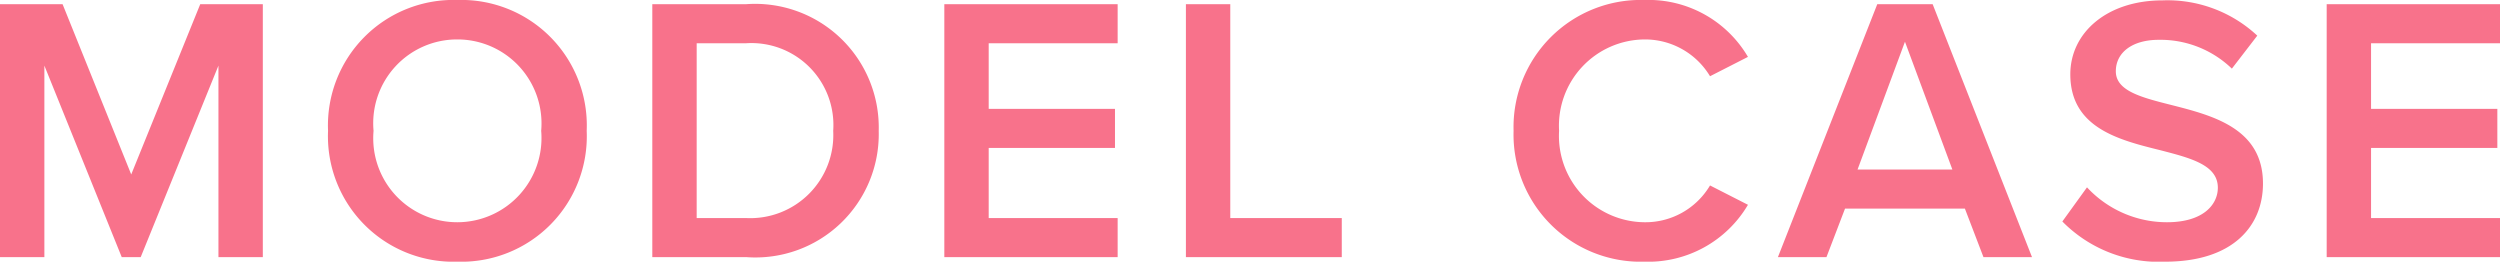
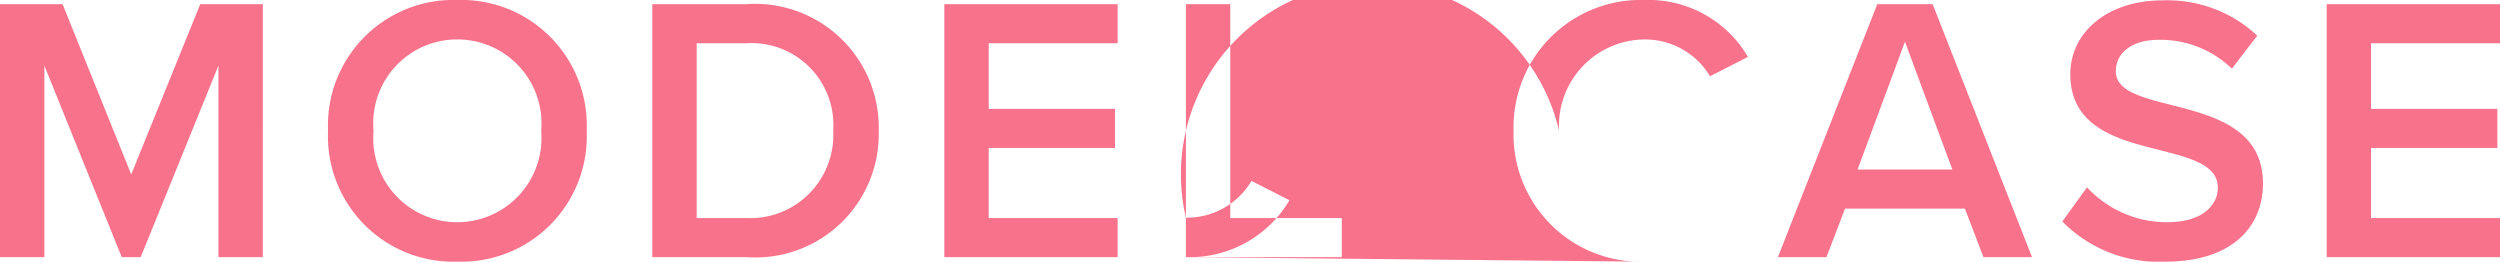
<svg xmlns="http://www.w3.org/2000/svg" width="65.92" height="6.9" viewBox="0 0 65.92 6.9">
-   <path id="text-modelcase" d="M-27.09,0h1.17V-6.67h-1.65l-1.82,4.49L-31.2-6.67h-1.65V0h1.17V-5.05L-29.64,0h.5l2.05-5.05Zm2.89-3.33A3.309,3.309,0,0,0-20.79.12a3.309,3.309,0,0,0,3.41-3.45,3.309,3.309,0,0,0-3.41-3.45A3.309,3.309,0,0,0-24.2-3.33Zm5.62,0A2.221,2.221,0,0,1-20.79-.92,2.215,2.215,0,0,1-23-3.33a2.21,2.21,0,0,1,2.21-2.41A2.215,2.215,0,0,1-18.58-3.33ZM-15.65,0h2.48A3.252,3.252,0,0,0-9.68-3.33a3.26,3.26,0,0,0-3.49-3.34h-2.48Zm1.17-1.03V-5.64h1.31a2.161,2.161,0,0,1,2.29,2.31,2.19,2.19,0,0,1-2.29,2.3ZM-7.95,0h4.57V-1.03h-3.4V-2.88h3.33V-3.91H-6.78V-5.64h3.4V-6.67H-7.95Zm6.37,0H2.53V-1.03H-.41V-6.67H-1.58ZM10.51.12a3.052,3.052,0,0,0,2.73-1.5l-1-.51a1.98,1.98,0,0,1-1.73.97A2.275,2.275,0,0,1,8.26-3.33a2.275,2.275,0,0,1,2.25-2.41,2,2,0,0,1,1.73.97l1-.51a3.04,3.04,0,0,0-2.73-1.5A3.353,3.353,0,0,0,7.06-3.33,3.353,3.353,0,0,0,10.51.12ZM19.45,0h1.28L18.11-6.67H16.65L14.03,0h1.28l.49-1.28h3.16ZM17.38-5.68l1.25,3.37h-2.5ZM21.53-.94A3.568,3.568,0,0,0,24.24.12c1.8,0,2.58-.95,2.58-2.06,0-1.45-1.31-1.79-2.41-2.07-.79-.2-1.47-.37-1.47-.89,0-.5.44-.83,1.13-.83A2.711,2.711,0,0,1,26-4.97l.67-.87a3.471,3.471,0,0,0-2.5-.93c-1.46,0-2.43.85-2.43,1.95,0,1.41,1.28,1.73,2.37,2,.81.21,1.52.39,1.52.99,0,.44-.38.91-1.34.91a2.877,2.877,0,0,1-2.11-.92ZM28.5,0h4.57V-1.03h-3.4V-2.88H33V-3.91H29.67V-5.64h3.4V-6.67H28.5Z" transform="translate(32.85 6.78)" fill="#f8728b" />
+   <path id="text-modelcase" d="M-27.09,0h1.17V-6.67h-1.65l-1.82,4.49L-31.2-6.67h-1.65V0h1.17V-5.05L-29.64,0h.5l2.05-5.05Zm2.89-3.33A3.309,3.309,0,0,0-20.79.12a3.309,3.309,0,0,0,3.41-3.45,3.309,3.309,0,0,0-3.41-3.45A3.309,3.309,0,0,0-24.2-3.33Zm5.62,0A2.221,2.221,0,0,1-20.79-.92,2.215,2.215,0,0,1-23-3.33a2.21,2.21,0,0,1,2.21-2.41A2.215,2.215,0,0,1-18.58-3.33ZM-15.65,0h2.48A3.252,3.252,0,0,0-9.68-3.33a3.26,3.26,0,0,0-3.49-3.34h-2.48Zm1.17-1.03V-5.64h1.31a2.161,2.161,0,0,1,2.29,2.31,2.19,2.19,0,0,1-2.29,2.3ZM-7.95,0h4.57V-1.03h-3.4V-2.88h3.33V-3.91H-6.78V-5.64h3.4V-6.67H-7.95Zm6.37,0H2.53V-1.03H-.41V-6.67H-1.58Za3.052,3.052,0,0,0,2.73-1.5l-1-.51a1.98,1.98,0,0,1-1.73.97A2.275,2.275,0,0,1,8.26-3.33a2.275,2.275,0,0,1,2.25-2.41,2,2,0,0,1,1.73.97l1-.51a3.04,3.04,0,0,0-2.73-1.5A3.353,3.353,0,0,0,7.06-3.33,3.353,3.353,0,0,0,10.51.12ZM19.45,0h1.28L18.11-6.67H16.65L14.03,0h1.28l.49-1.28h3.16ZM17.38-5.68l1.25,3.37h-2.5ZM21.53-.94A3.568,3.568,0,0,0,24.24.12c1.8,0,2.58-.95,2.58-2.06,0-1.45-1.31-1.79-2.41-2.07-.79-.2-1.47-.37-1.47-.89,0-.5.44-.83,1.13-.83A2.711,2.711,0,0,1,26-4.97l.67-.87a3.471,3.471,0,0,0-2.5-.93c-1.46,0-2.43.85-2.43,1.95,0,1.41,1.28,1.73,2.37,2,.81.21,1.52.39,1.52.99,0,.44-.38.91-1.34.91a2.877,2.877,0,0,1-2.11-.92ZM28.5,0h4.57V-1.03h-3.4V-2.88H33V-3.91H29.67V-5.64h3.4V-6.67H28.5Z" transform="translate(32.85 6.78)" fill="#f8728b" />
</svg>